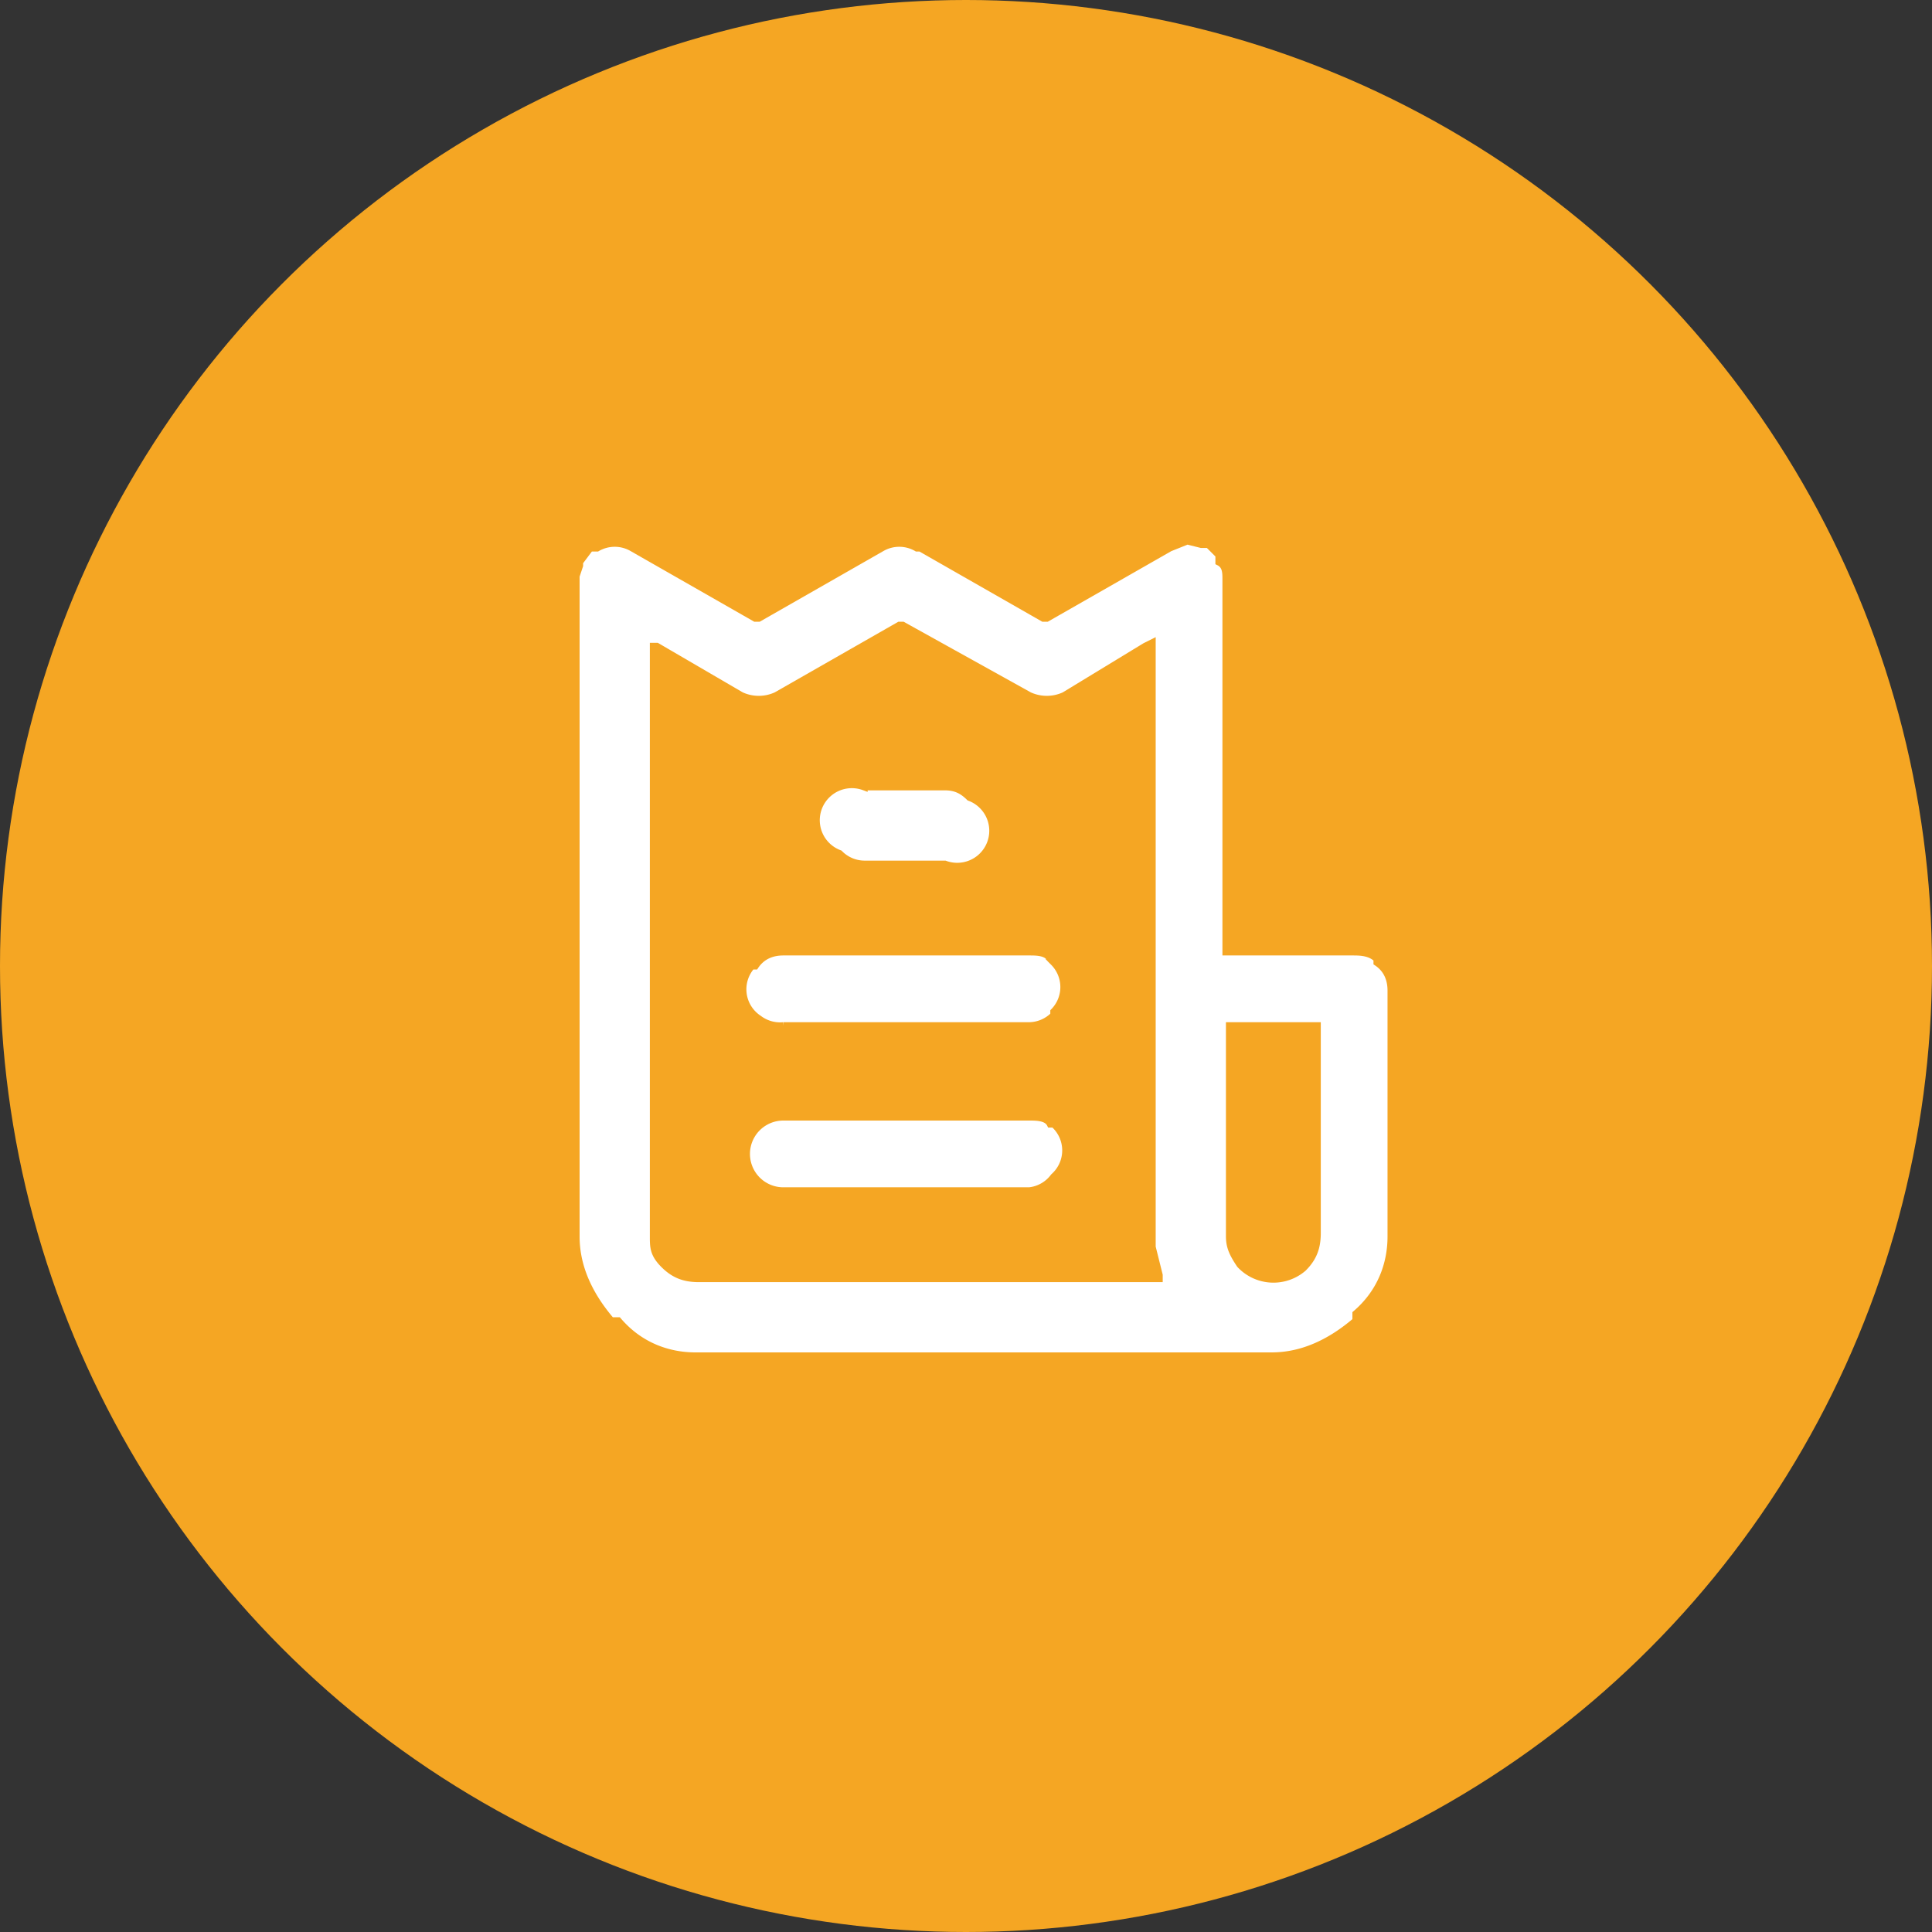
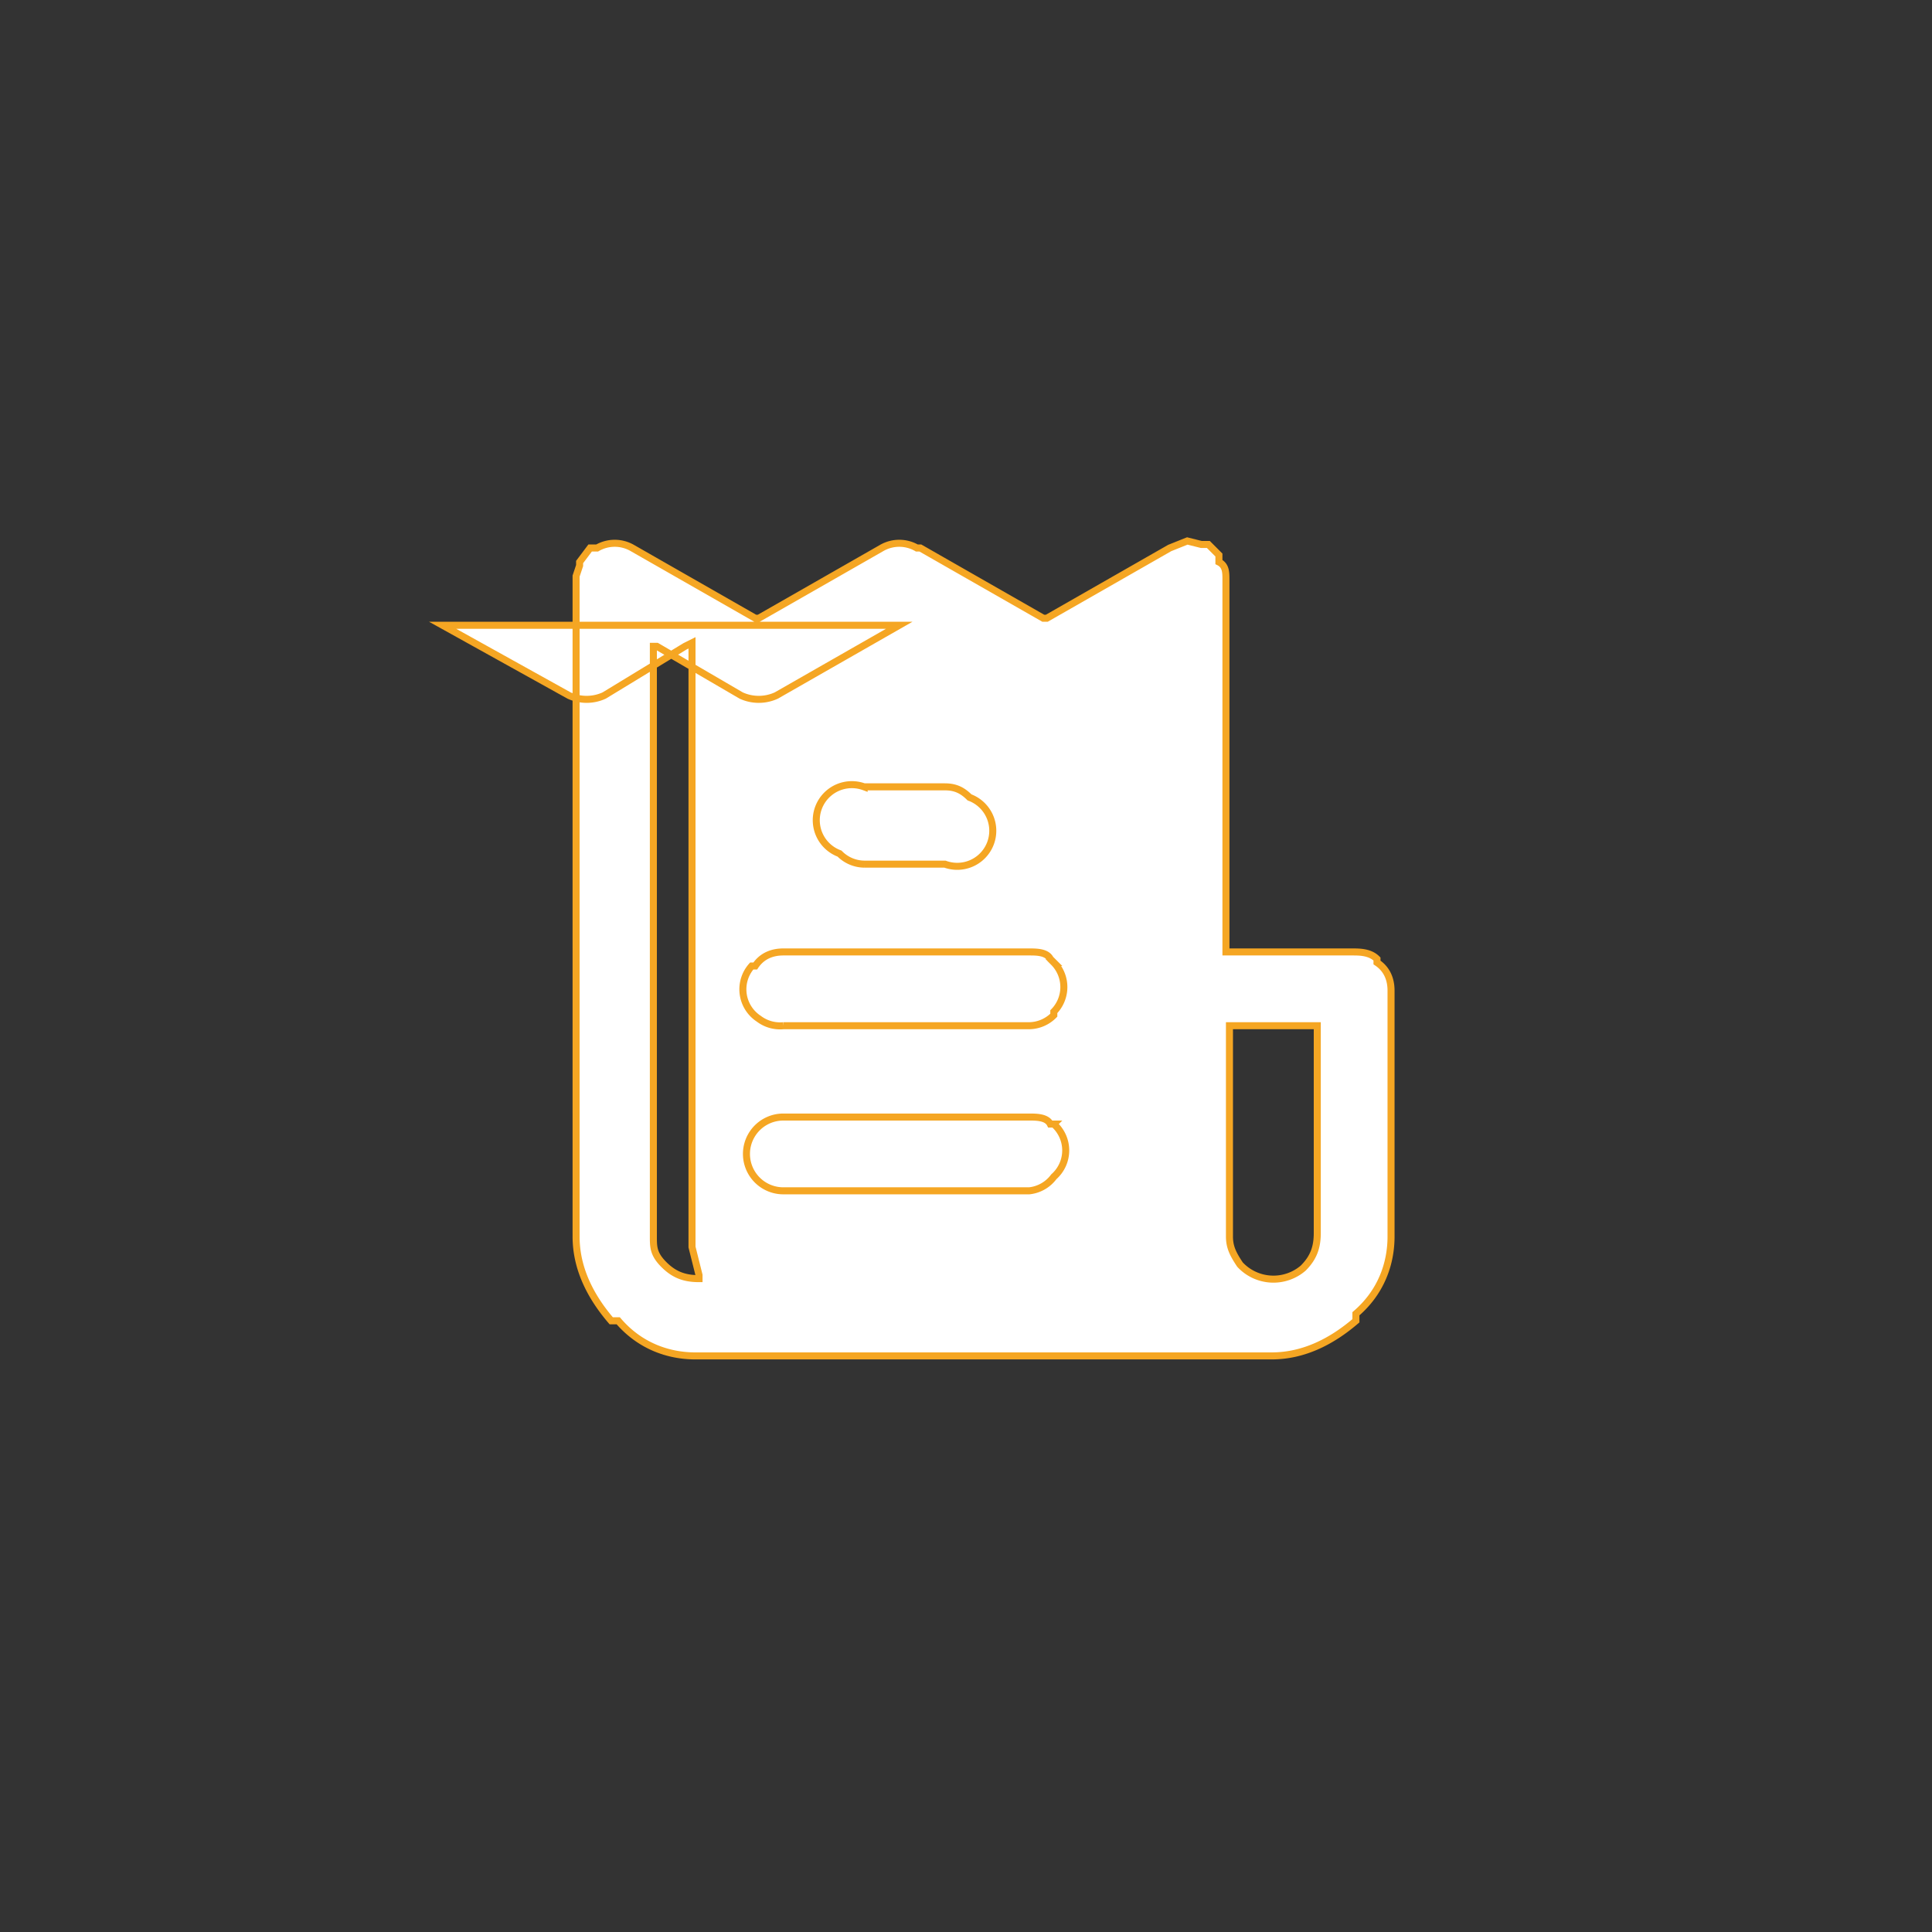
<svg xmlns="http://www.w3.org/2000/svg" width="55" height="55" fill="none">
  <rect width="100%" height="100%" fill="#333333" stroke="none" />
-   <circle cx="27.5" cy="27.5" r="27.5" fill="#F5A623" />
-   <path fill="#fff" stroke="#F5A623" stroke-width=".2" d="m33.8 15.4.4.1h.2l.3.3v.2c.2.1.2.3.2.5v10.6h3.6c.2 0 .5 0 .7.2v.1c.3.2.4.5.4.8v7c0 .8-.3 1.6-1 2.2v.2c-.7.6-1.5 1-2.4 1H19.8c-.8 0-1.6-.3-2.2-1h-.2c-.6-.7-1-1.5-1-2.4V16.4l.1-.3V16l.3-.4h.2a1 1 0 0 1 1 0l3.5 2h.1l3.5-2a1 1 0 0 1 1 0h.1l3.5 2h.1l3.5-2 .5-.2Zm-8.2 2.4-3.5 2a1.2 1.2 0 0 1-1 0l-2.4-1.4h-.1v16.8c0 .3 0 .5.3.8.3.3.6.4 1 .4H33v-.1l-.2-.8V18.3l-.2.1-2.3 1.4a1.2 1.2 0 0 1-1 0l-3.6-2ZM35 35.2c0 .3.1.5.3.8a1.3 1.3 0 0 0 1.8.1c.3-.3.4-.6.4-1v-5.9H35v6Zm-12.7-3.4h7c.2 0 .5 0 .6.2h.1a1 1 0 0 1 0 1.5 1 1 0 0 1-.7.4h-7a1 1 0 0 1 0-2.1Zm0-4.7h7c.2 0 .5 0 .6.2l.1.1a1 1 0 0 1 0 1.4v.1a1 1 0 0 1-.7.3h-7a1 1 0 0 1-.7-.2 1 1 0 0 1-.2-1.5h.1c.2-.3.5-.4.8-.4Zm2.3-4.7h2.3c.3 0 .5.1.7.3a1 1 0 0 1-.7 1.9h-2.3a1 1 0 0 1-.7-.3 1 1 0 0 1 .7-1.9Z" />
+   <path fill="#fff" stroke="#F5A623" stroke-width=".2" d="m33.8 15.4.4.1h.2l.3.3v.2c.2.1.2.3.2.5v10.6h3.6c.2 0 .5 0 .7.2v.1c.3.2.4.5.4.8v7c0 .8-.3 1.6-1 2.2v.2c-.7.6-1.5 1-2.4 1H19.8c-.8 0-1.6-.3-2.2-1h-.2c-.6-.7-1-1.5-1-2.4V16.4l.1-.3V16l.3-.4h.2a1 1 0 0 1 1 0l3.5 2h.1l3.5-2a1 1 0 0 1 1 0h.1l3.5 2h.1l3.5-2 .5-.2Zm-8.2 2.4-3.5 2a1.2 1.2 0 0 1-1 0l-2.4-1.4h-.1v16.8c0 .3 0 .5.3.8.3.3.6.4 1 .4v-.1l-.2-.8V18.3l-.2.1-2.3 1.4a1.2 1.2 0 0 1-1 0l-3.6-2ZM35 35.2c0 .3.1.5.3.8a1.3 1.3 0 0 0 1.8.1c.3-.3.4-.6.4-1v-5.9H35v6Zm-12.7-3.4h7c.2 0 .5 0 .6.2h.1a1 1 0 0 1 0 1.5 1 1 0 0 1-.7.4h-7a1 1 0 0 1 0-2.1Zm0-4.7h7c.2 0 .5 0 .6.2l.1.1a1 1 0 0 1 0 1.4v.1a1 1 0 0 1-.7.3h-7a1 1 0 0 1-.7-.2 1 1 0 0 1-.2-1.5h.1c.2-.3.5-.4.8-.4Zm2.3-4.7h2.3c.3 0 .5.1.7.3a1 1 0 0 1-.7 1.9h-2.3a1 1 0 0 1-.7-.3 1 1 0 0 1 .7-1.9Z" />
</svg>